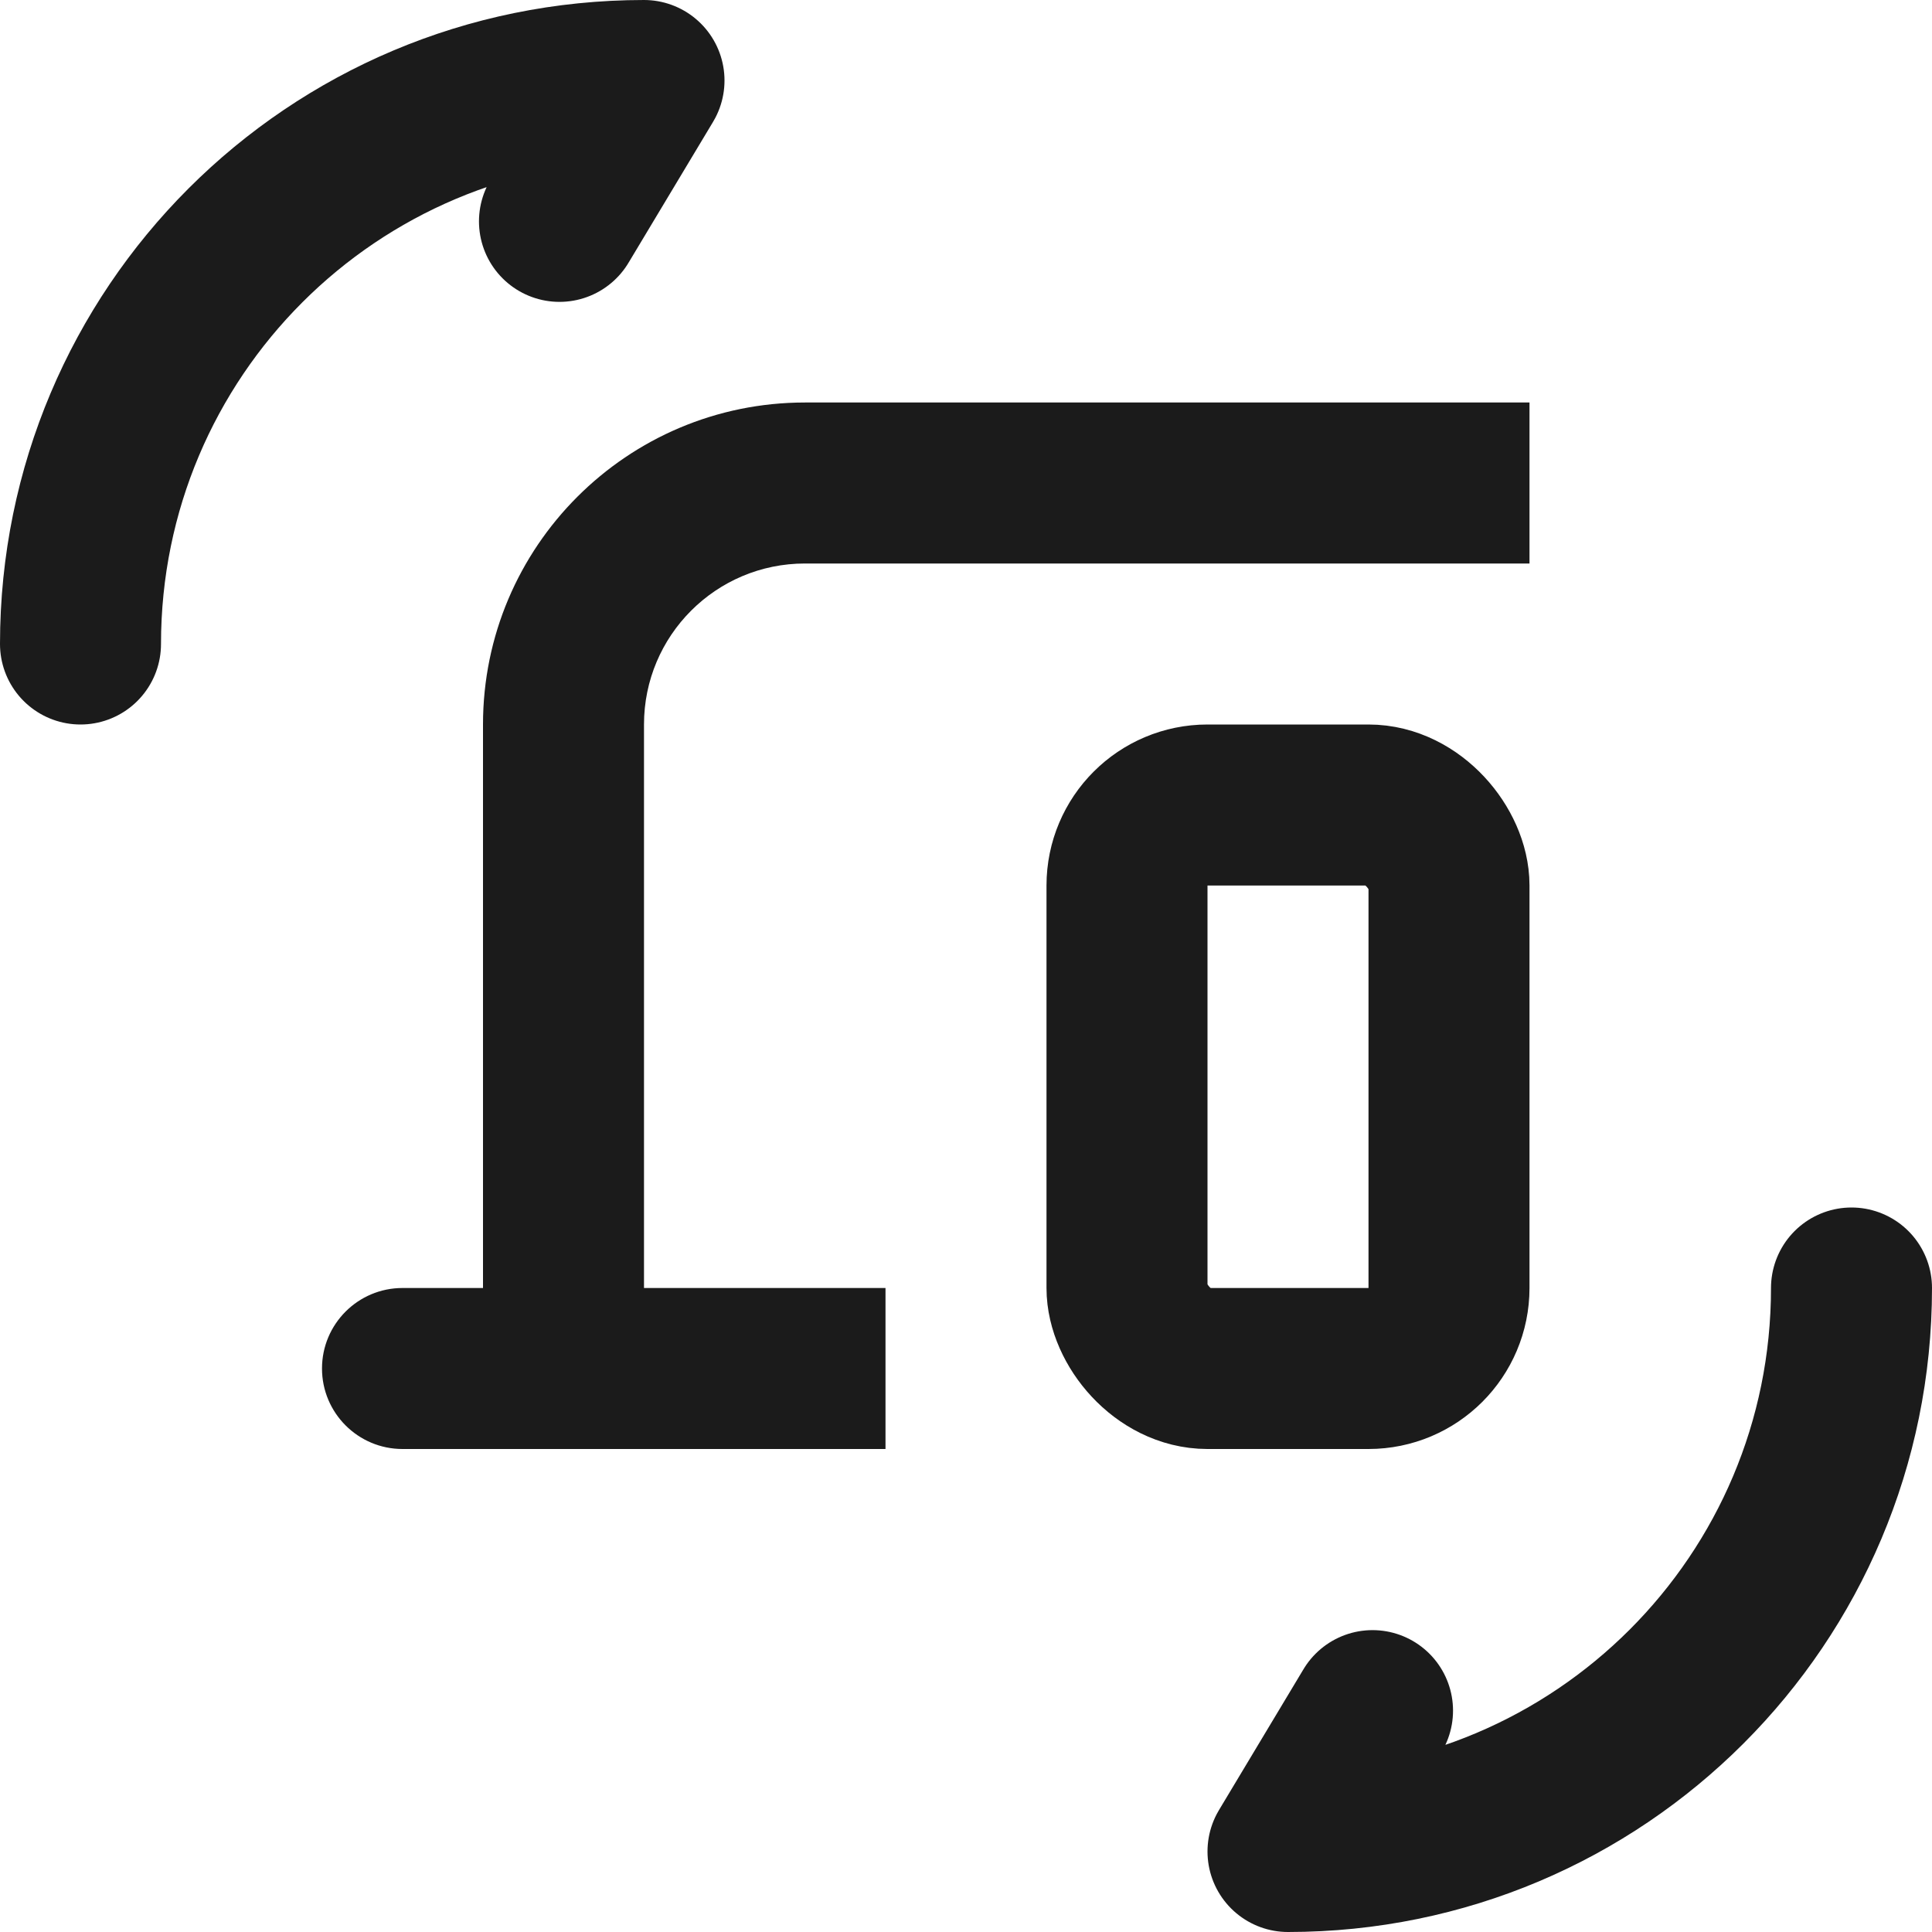
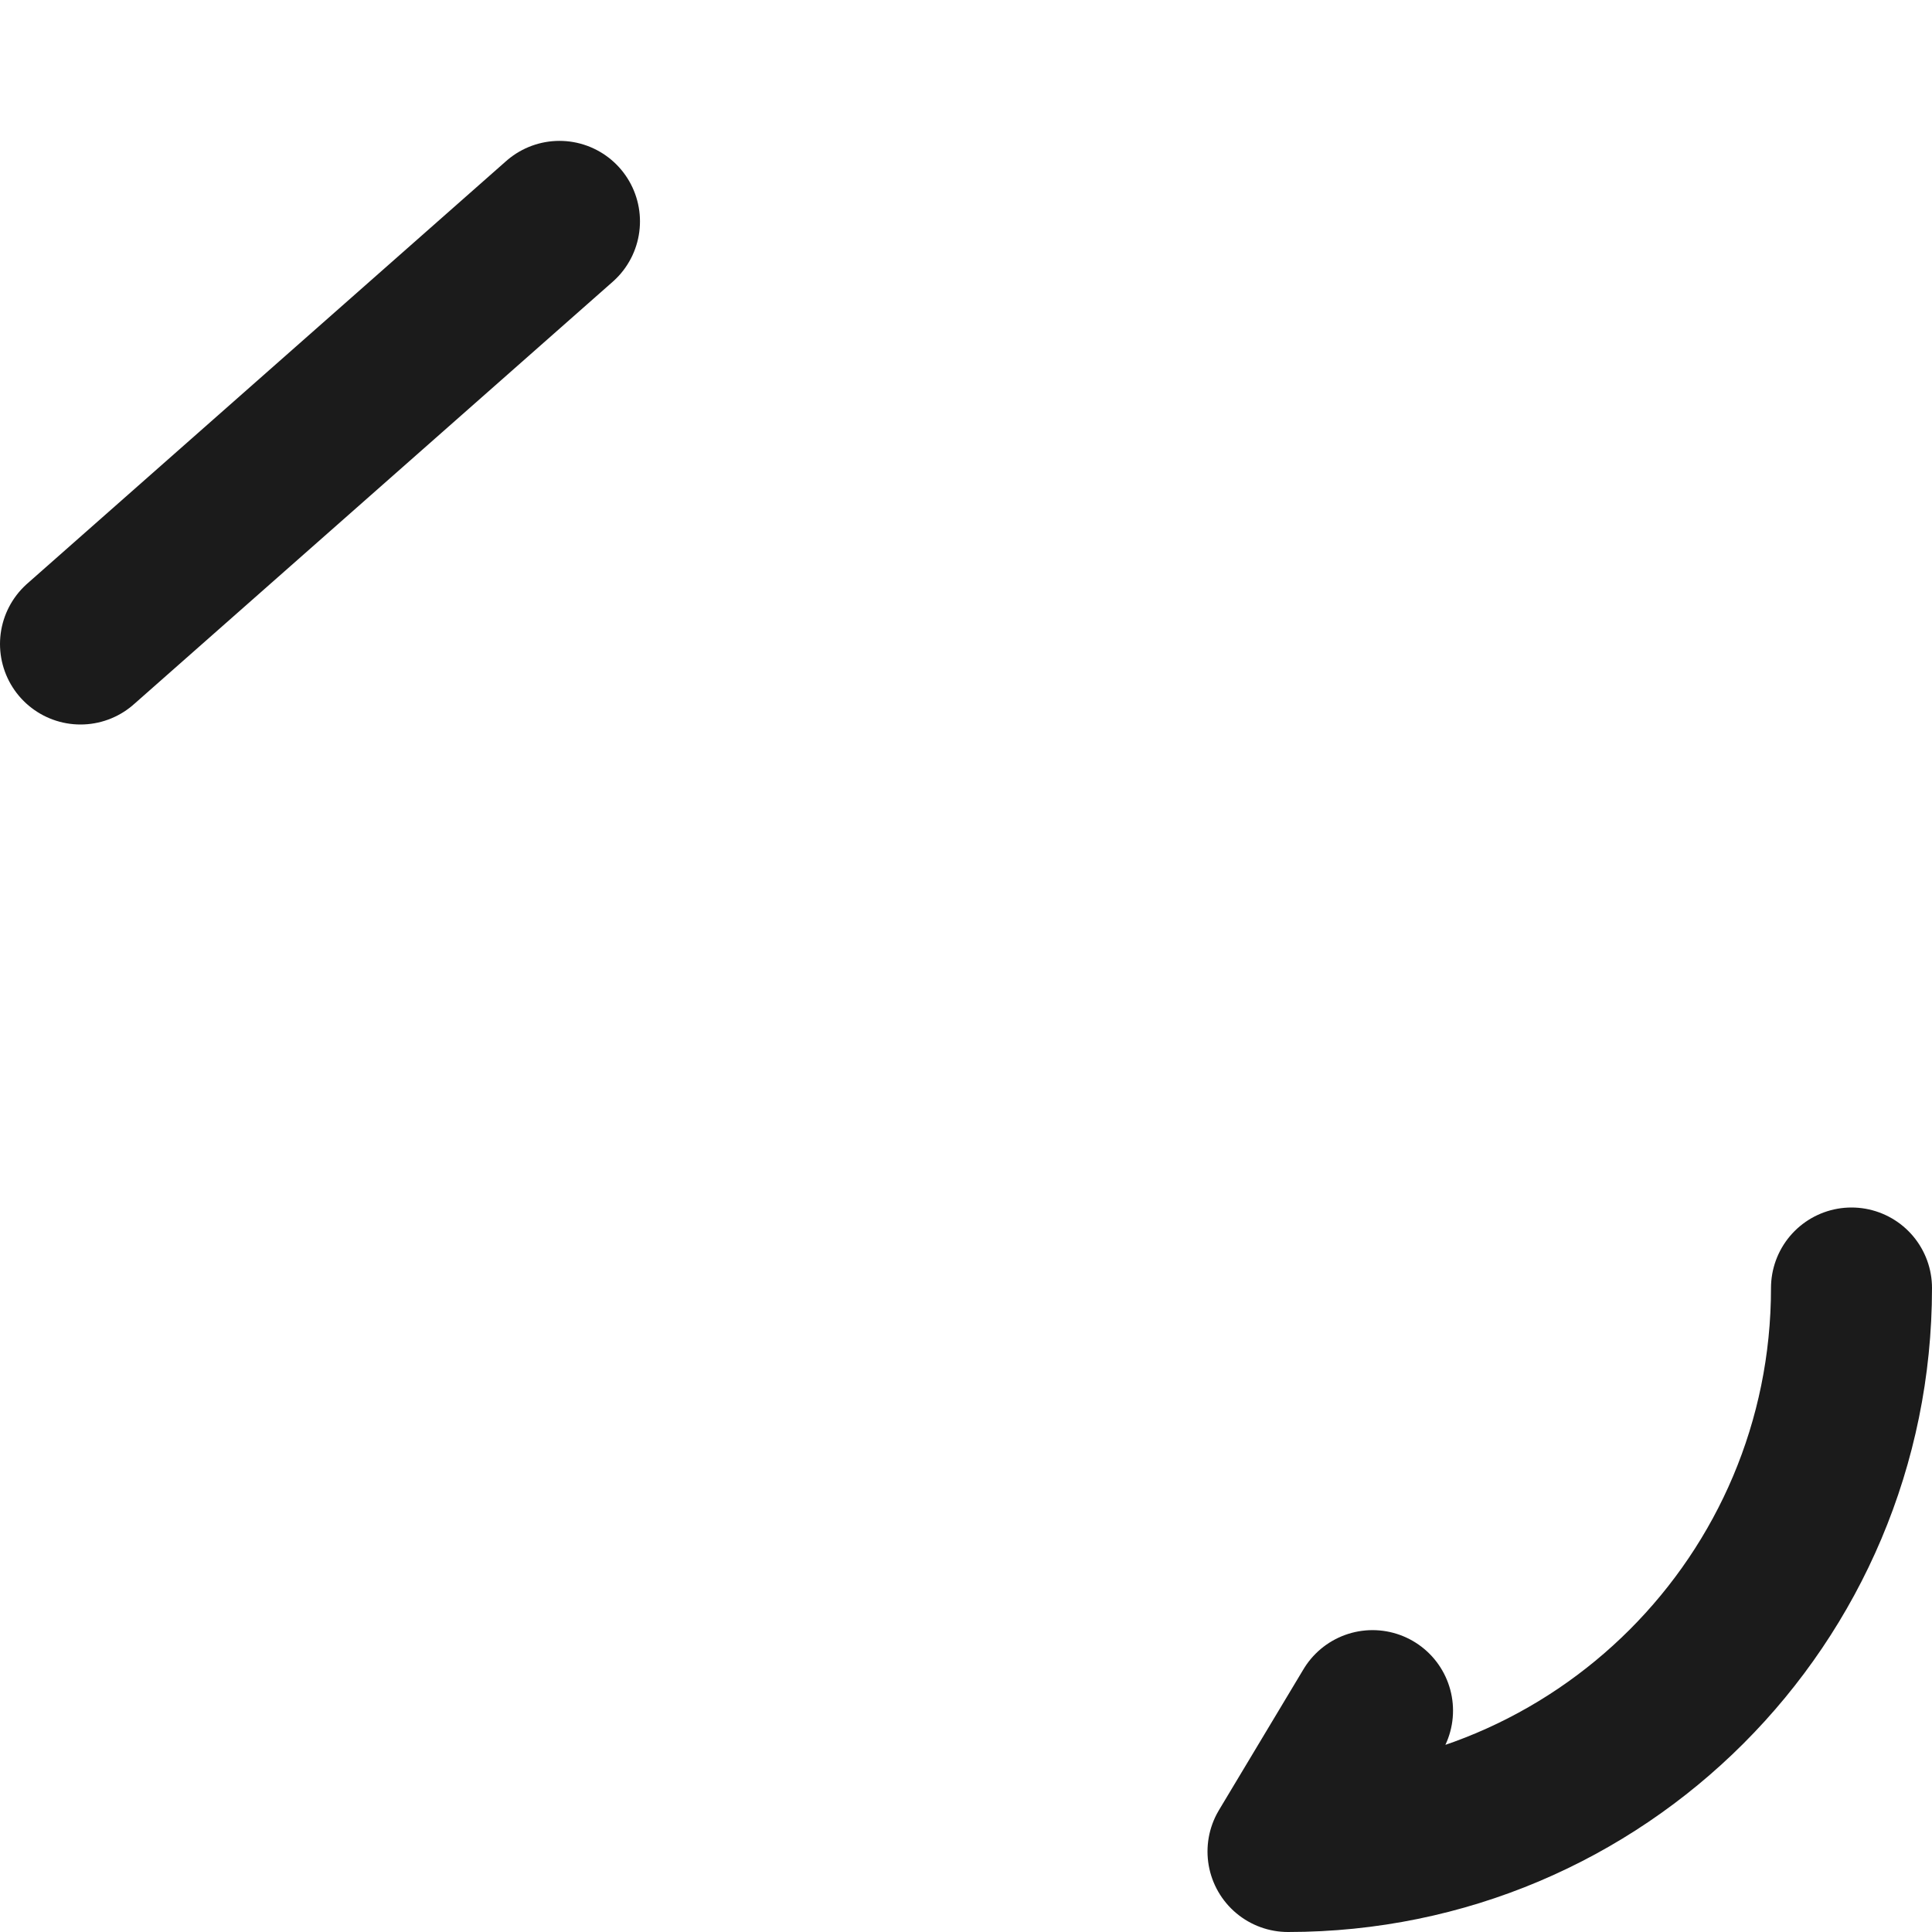
<svg xmlns="http://www.w3.org/2000/svg" width="24" height="24" viewBox="0 0 24 24" fill="none">
-   <path d="M1 8C1 4.13 4.13 1 8 1L6.95 2.75" stroke="#1B1B1B" stroke-width="2" stroke-linecap="round" stroke-linejoin="round" />
+   <path d="M1 8L6.95 2.75" stroke="#1B1B1B" stroke-width="2" stroke-linecap="round" stroke-linejoin="round" />
  <path d="M23 16C23 19.87 19.87 23 16 23L17.05 21.25" stroke="#1B1B1B" stroke-width="2" stroke-linecap="round" stroke-linejoin="round" />
-   <path d="M18 7H19V5H18V7ZM10 18H11V16H10V18ZM5 16C4.448 16 4 16.448 4 17C4 17.552 4.448 18 5 18V16ZM18 5H10V7H18V5ZM6 9V17H8V9H6ZM7 18H10V16H7V18ZM7 16H5V18H7V16ZM10 5C7.791 5 6 6.791 6 9H8C8 7.895 8.895 7 10 7V5Z" fill="#1B1B1B" />
-   <rect x="14" y="10" width="4" height="7" rx="1" stroke="#1B1B1B" stroke-width="2" />
</svg>